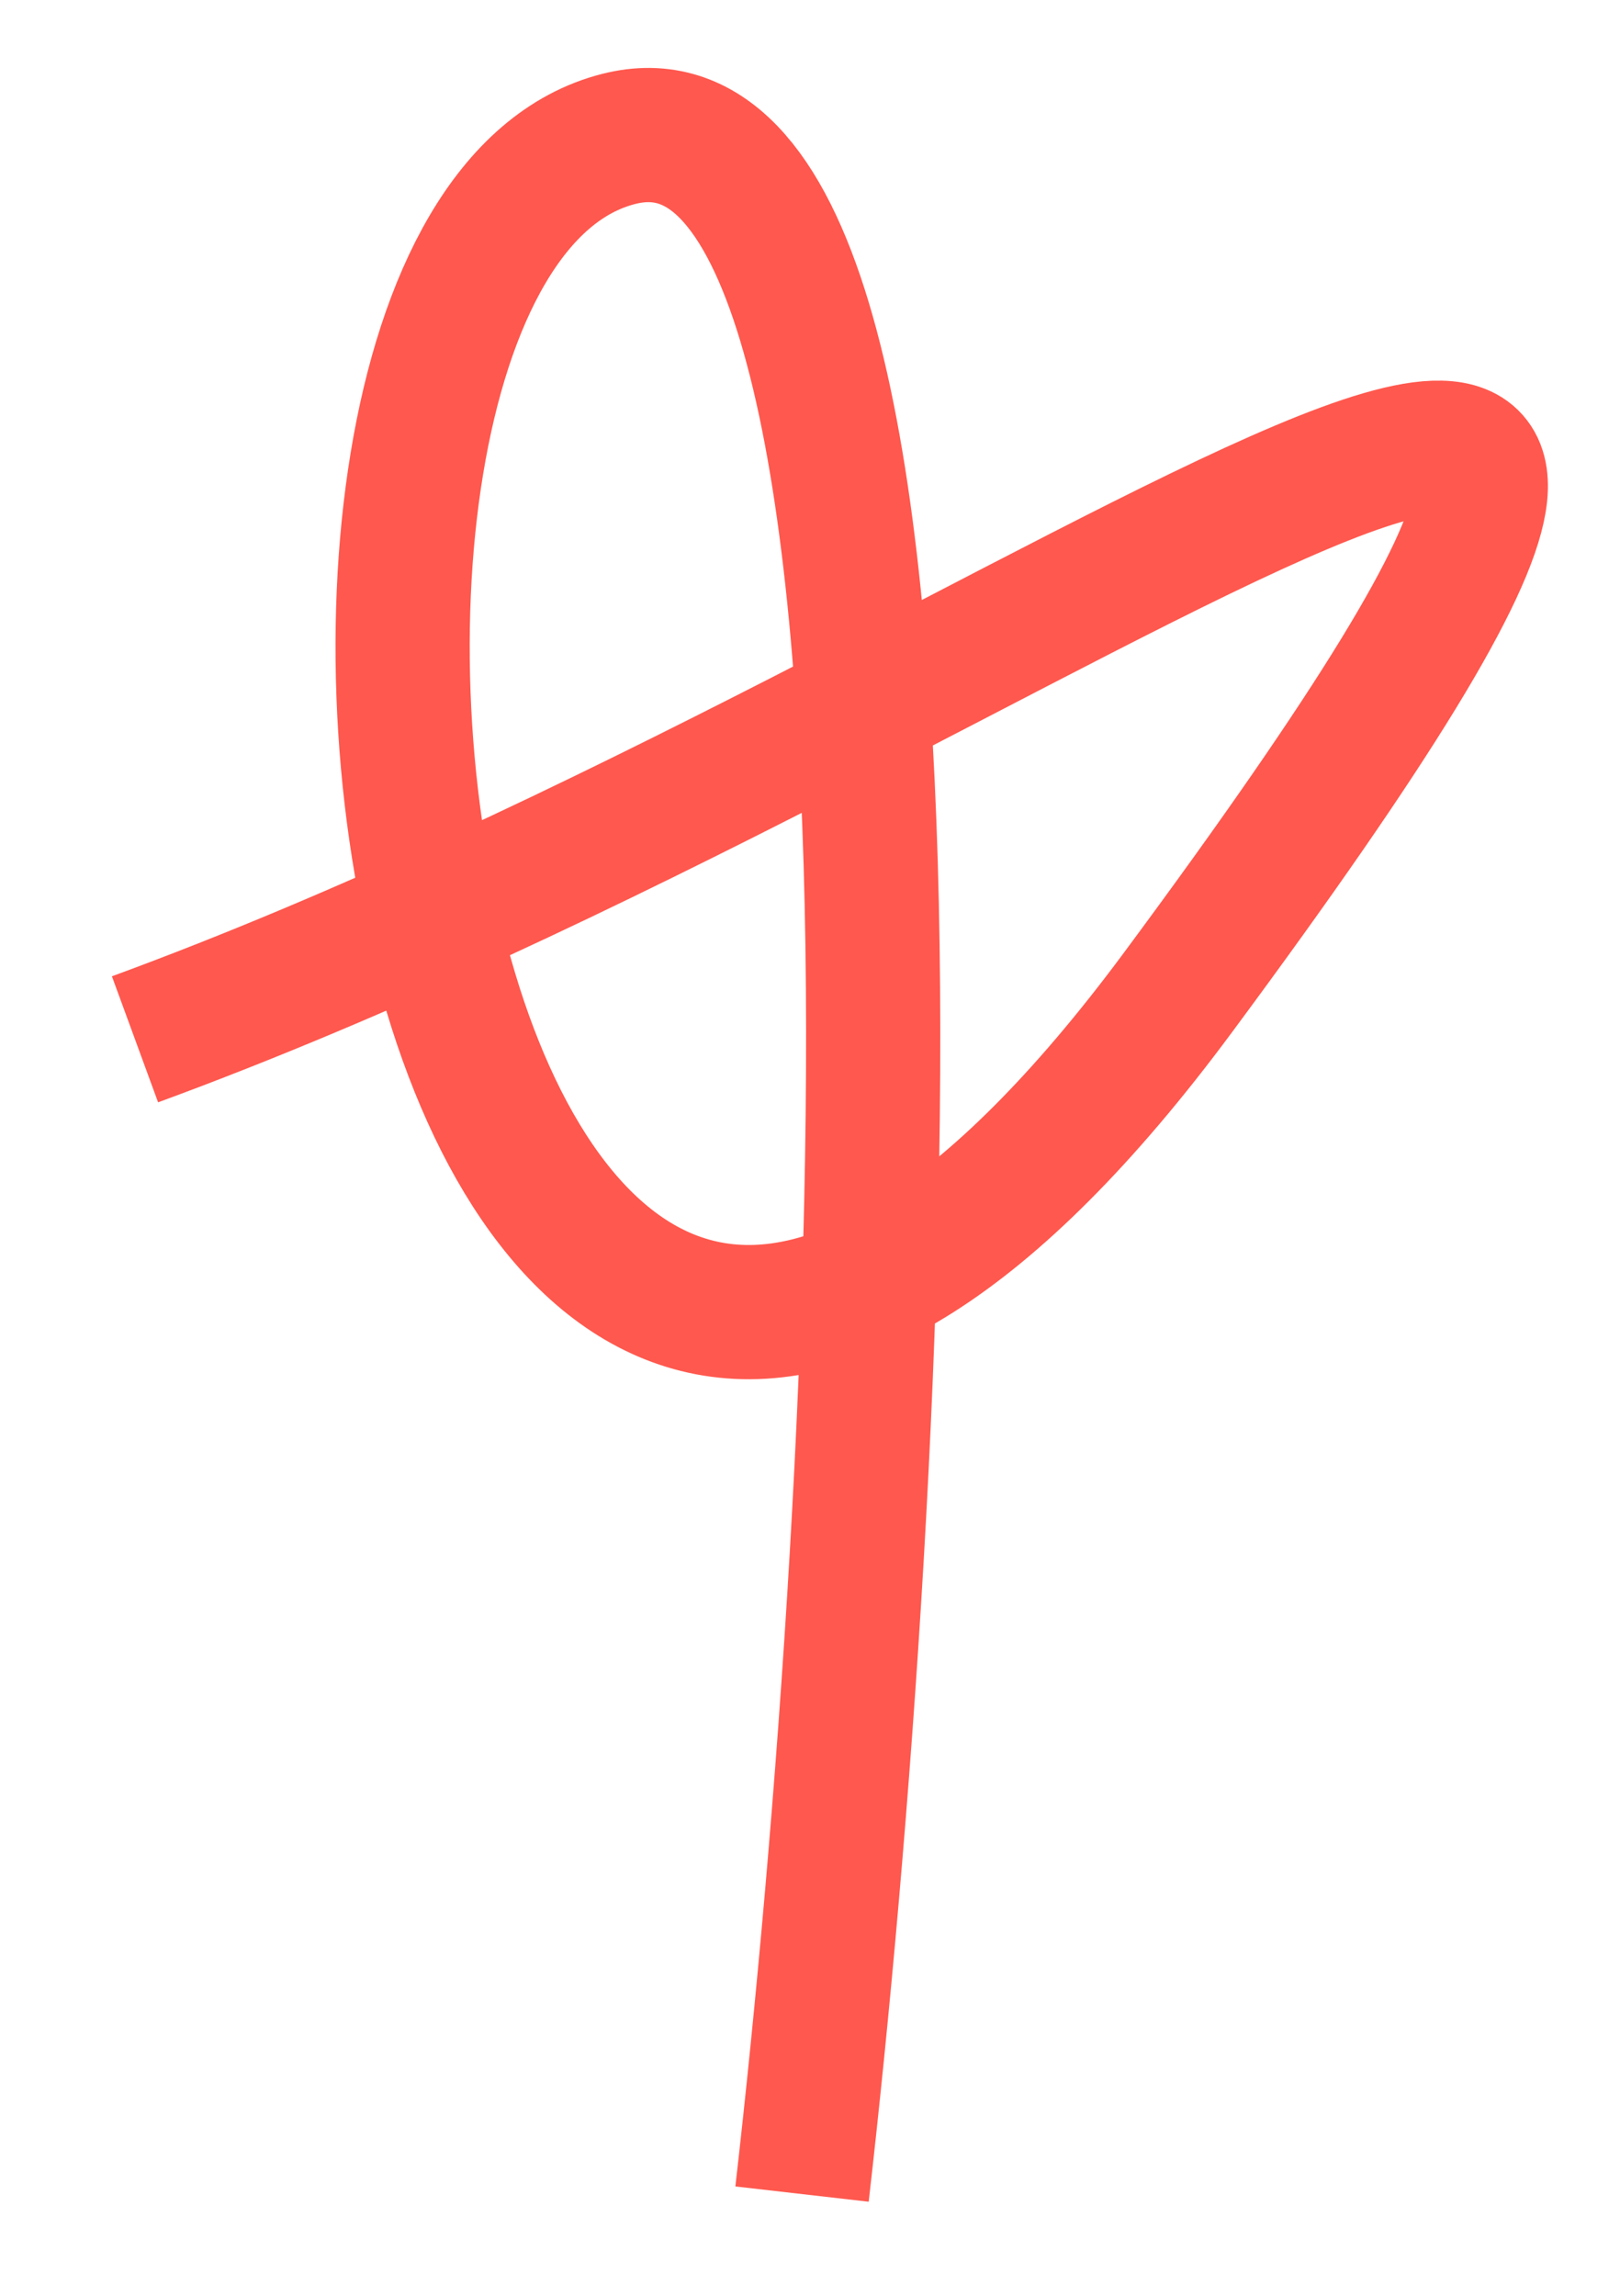
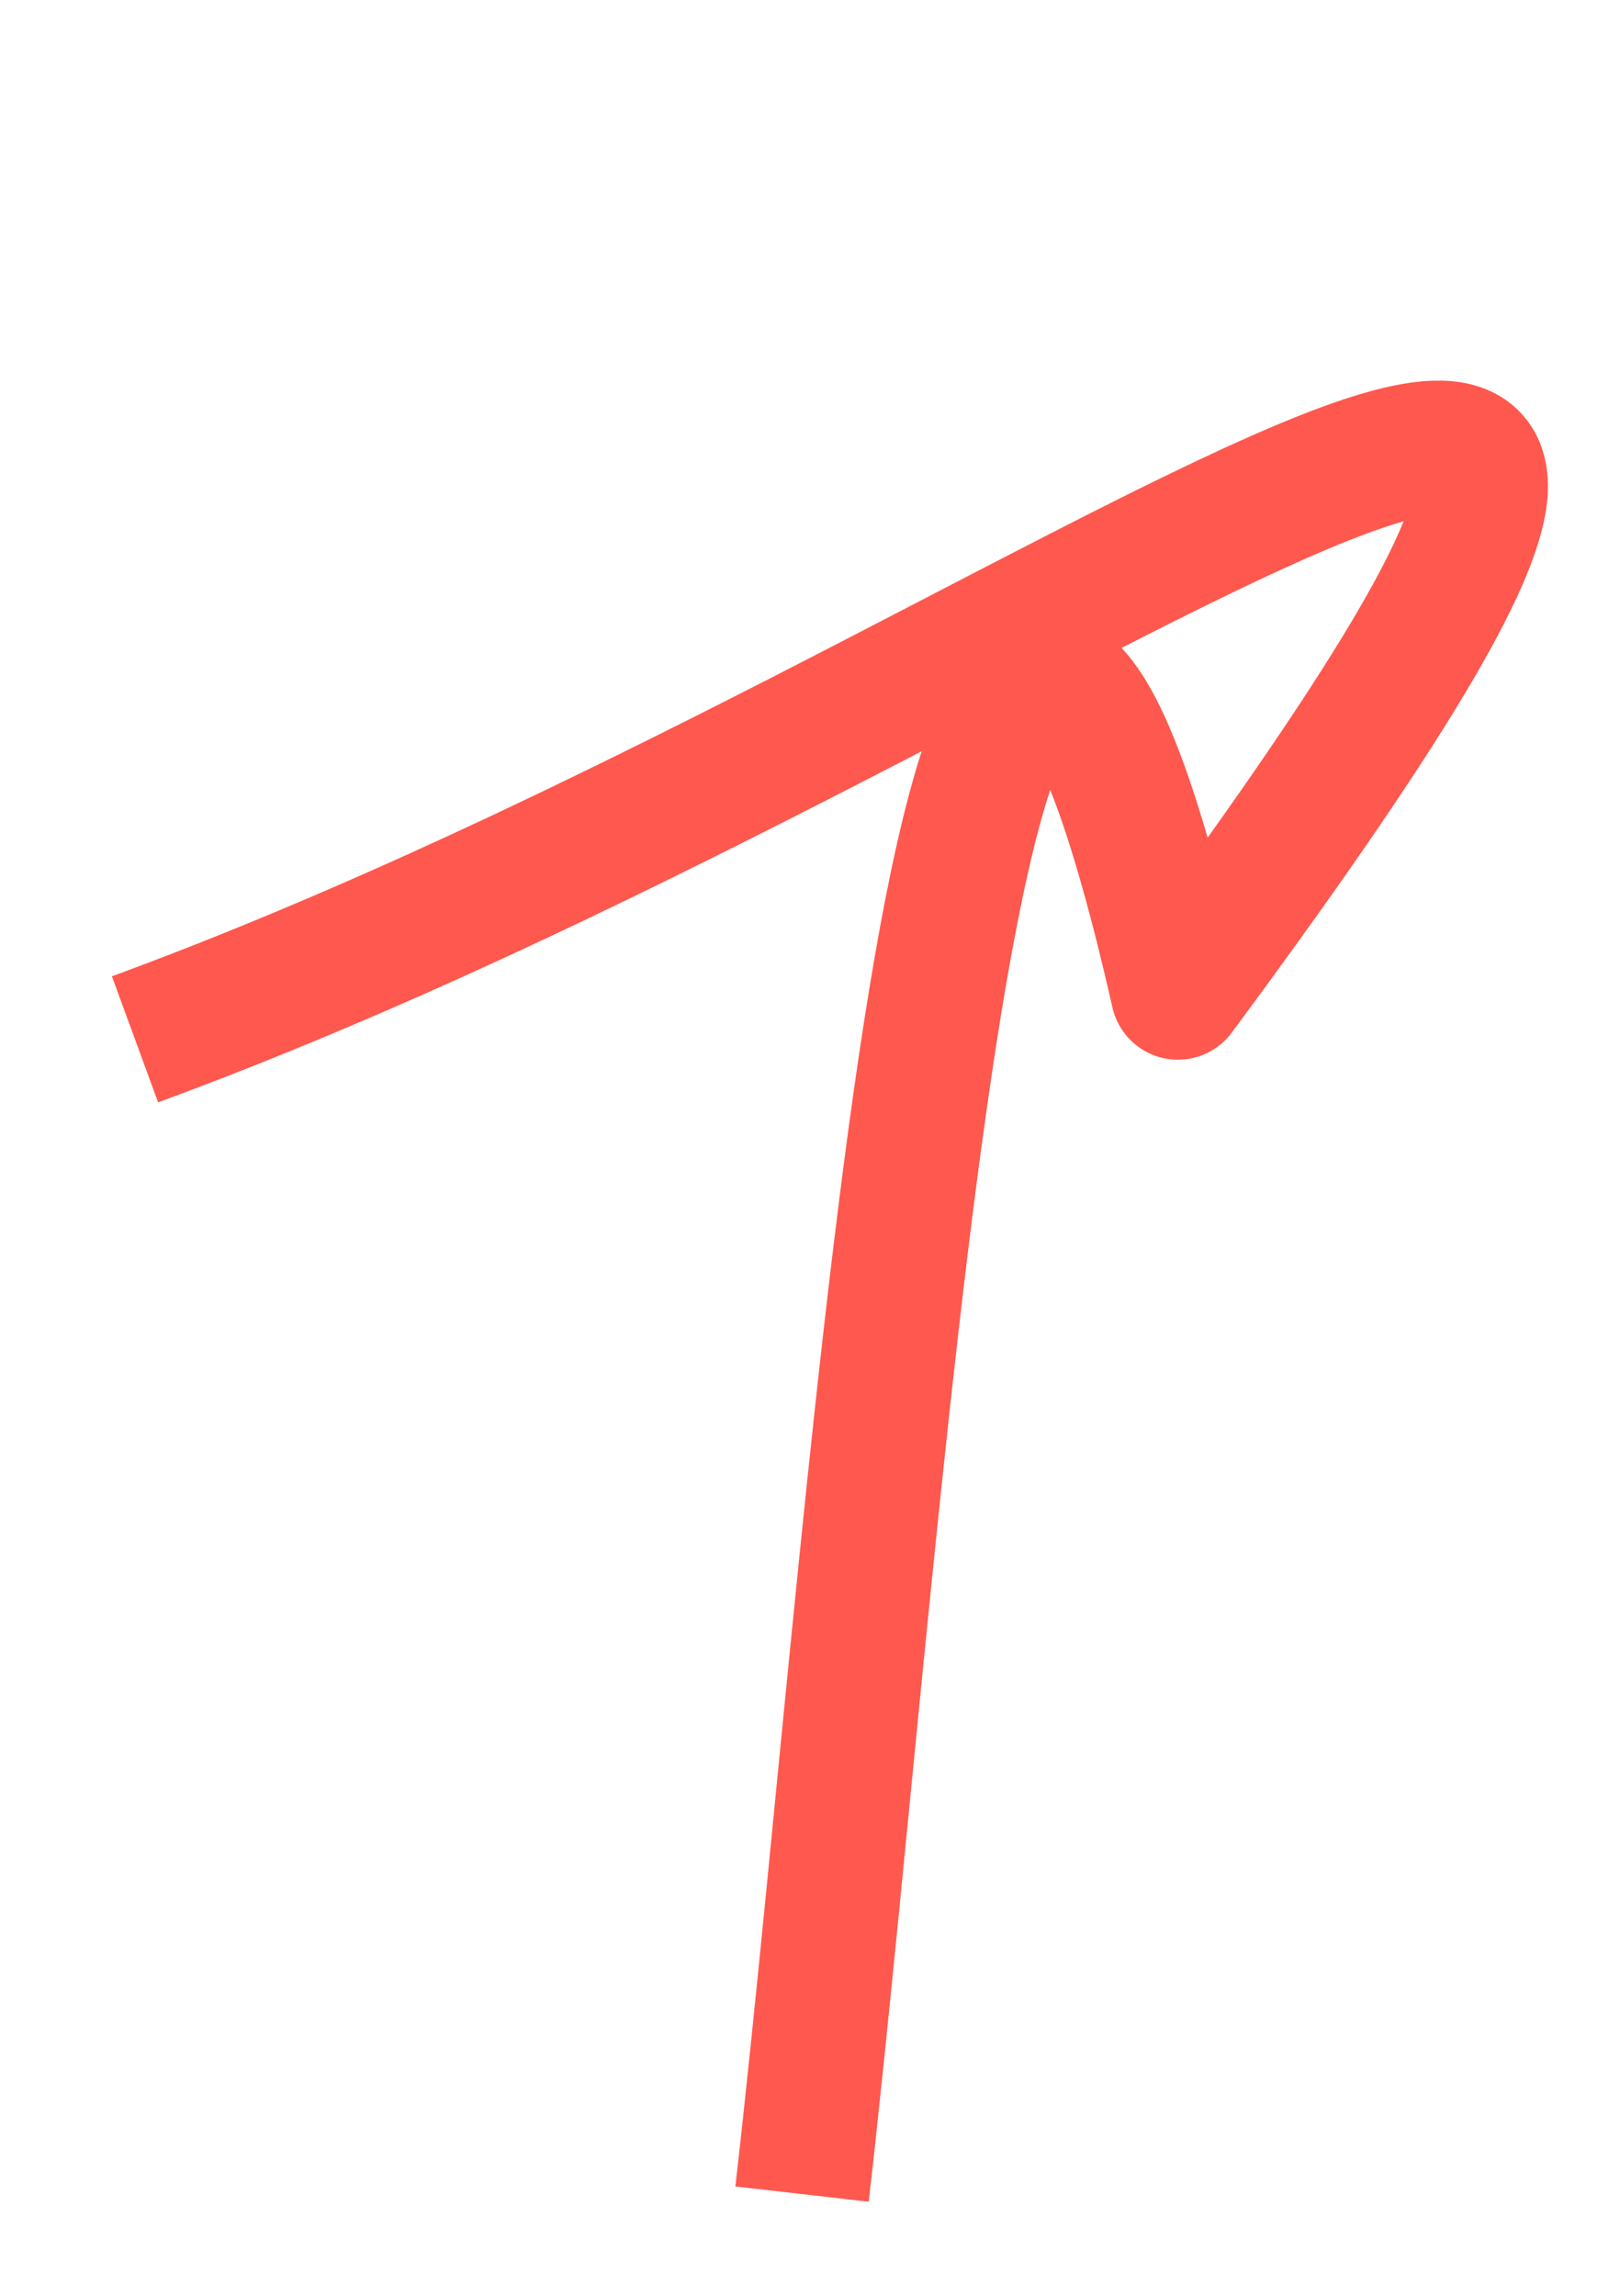
<svg xmlns="http://www.w3.org/2000/svg" width="12" height="17" viewBox="0 0 12 17" fill="none">
-   <path d="M1 7.696C7.868 5.178 14.593 -0.569 8.725 7.35C3.084 14.962 1.387 1.844 4.582 1.029C7.138 0.377 6.553 10.903 5.941 16.247" stroke="#FF584E" stroke-width="0.994" stroke-linejoin="round" />
+   <path d="M1 7.696C7.868 5.178 14.593 -0.569 8.725 7.35C7.138 0.377 6.553 10.903 5.941 16.247" stroke="#FF584E" stroke-width="0.994" stroke-linejoin="round" />
</svg>